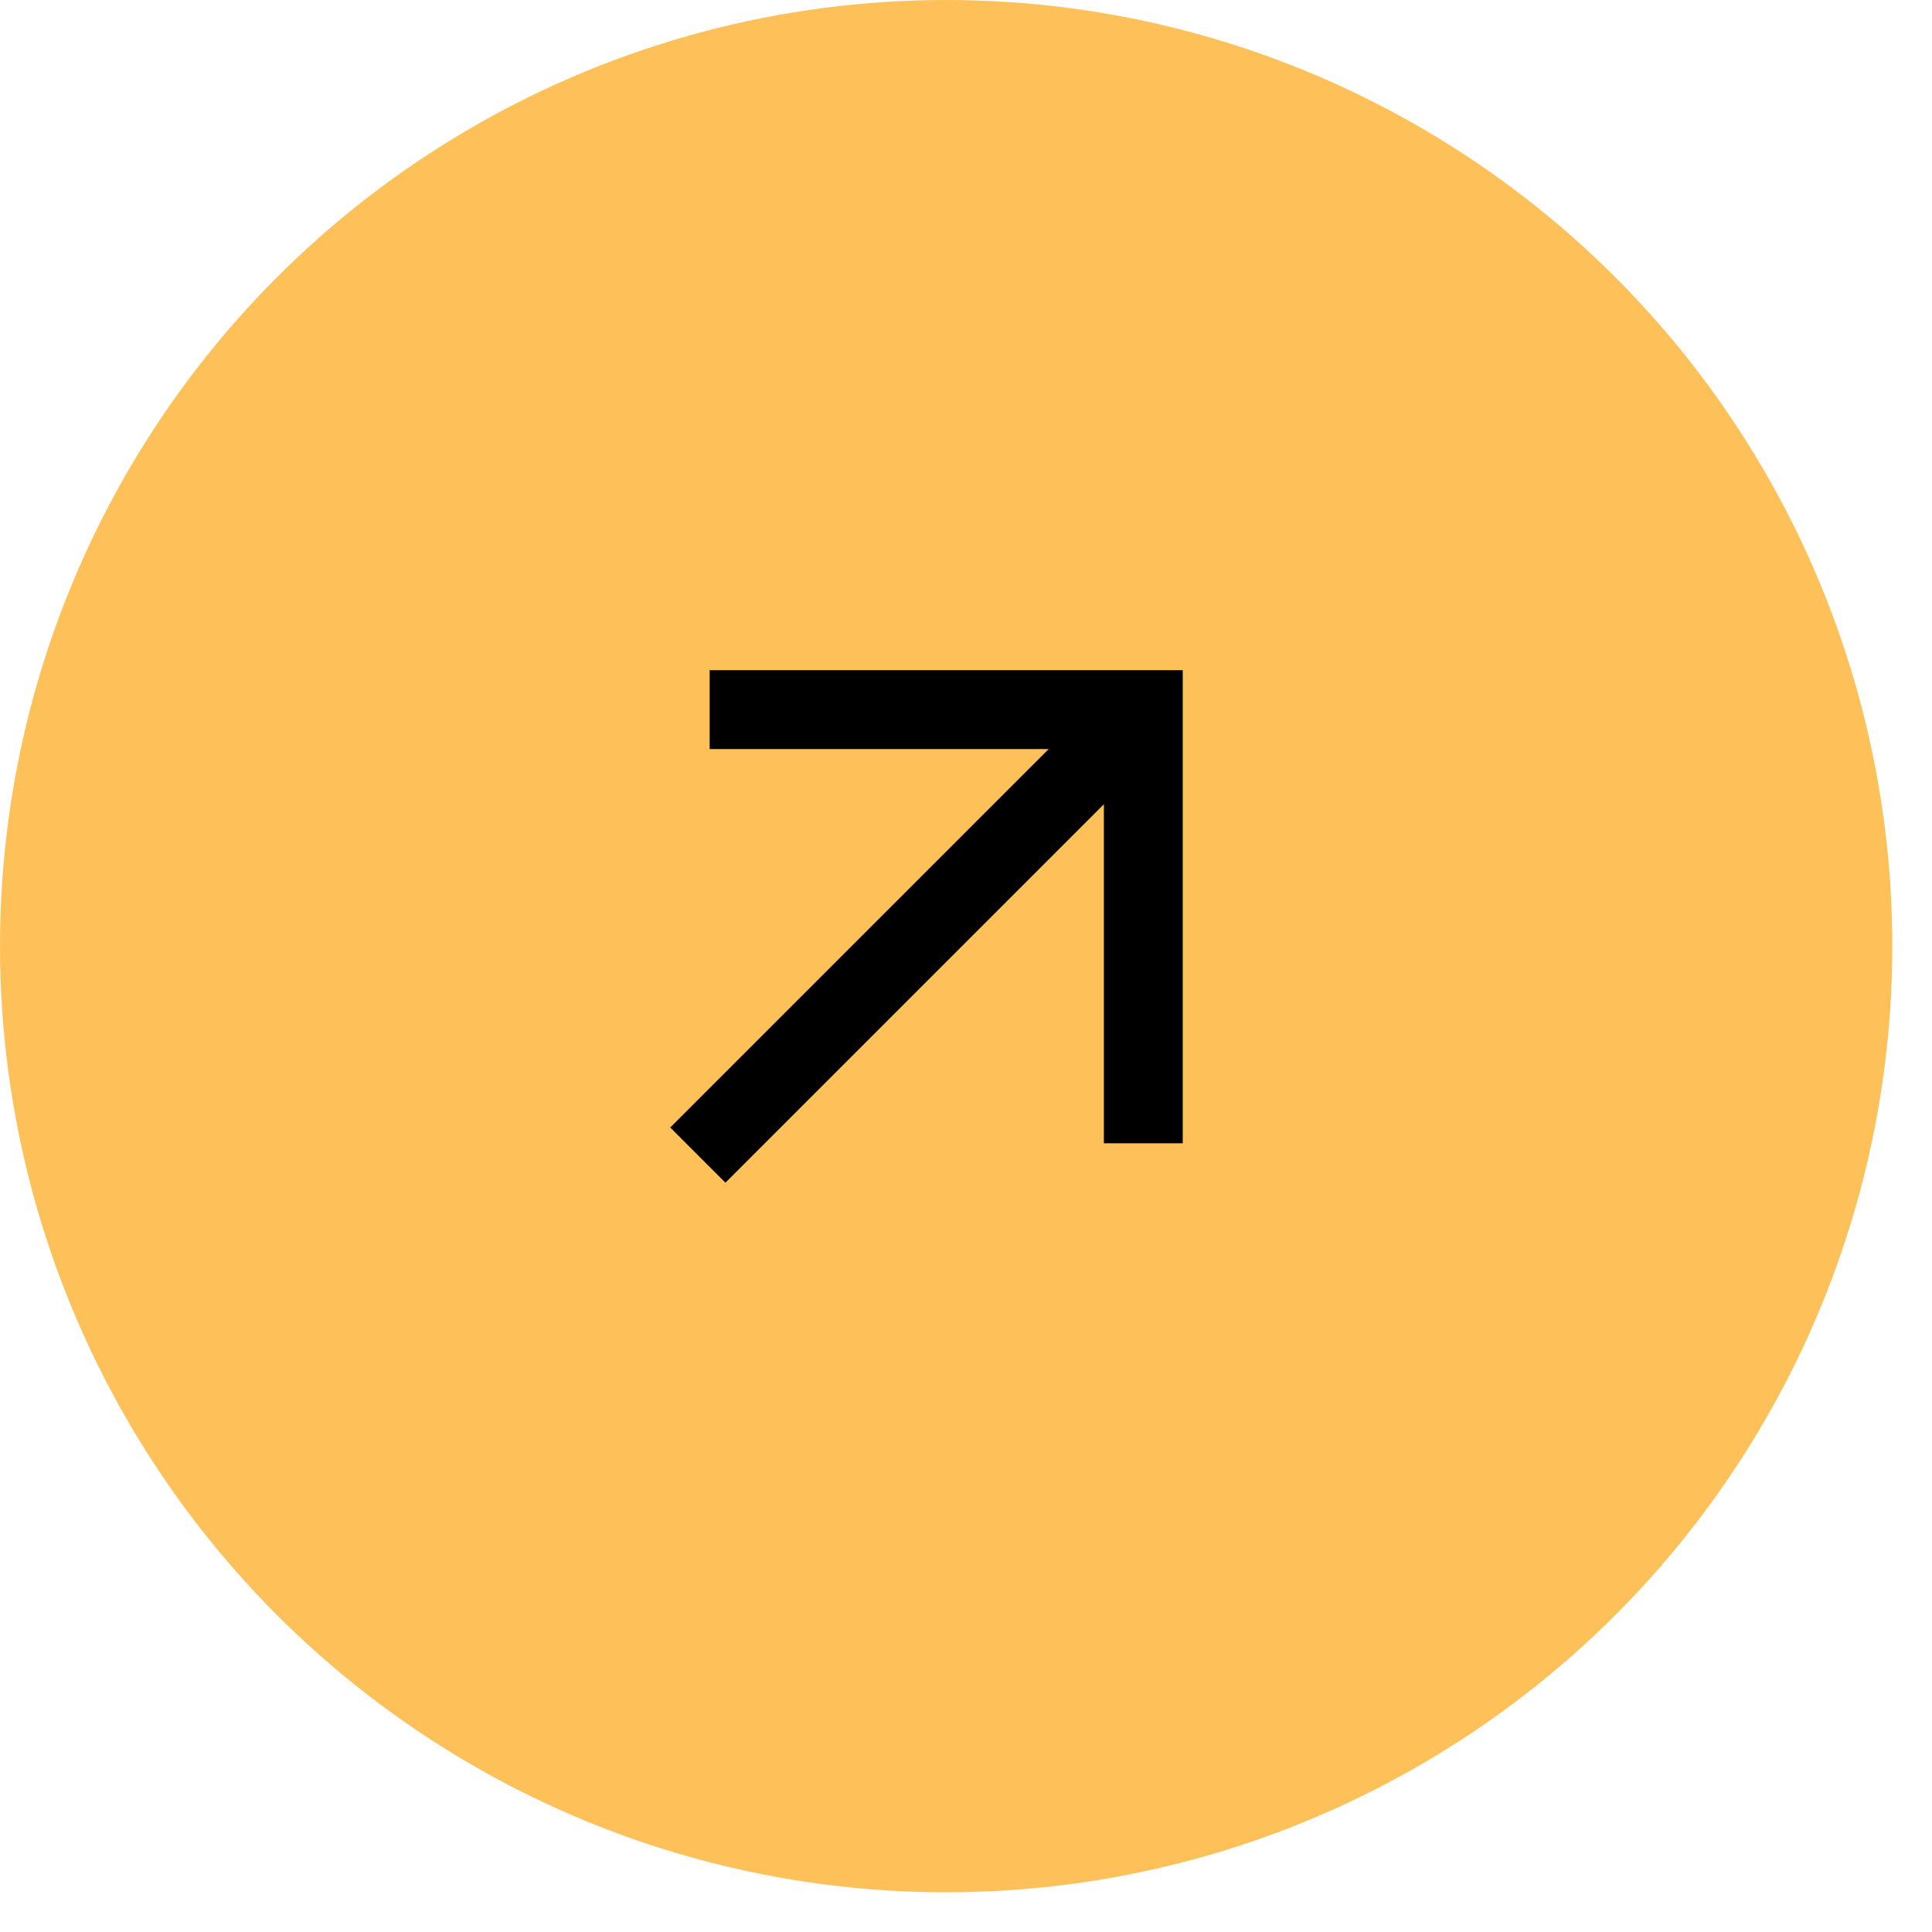
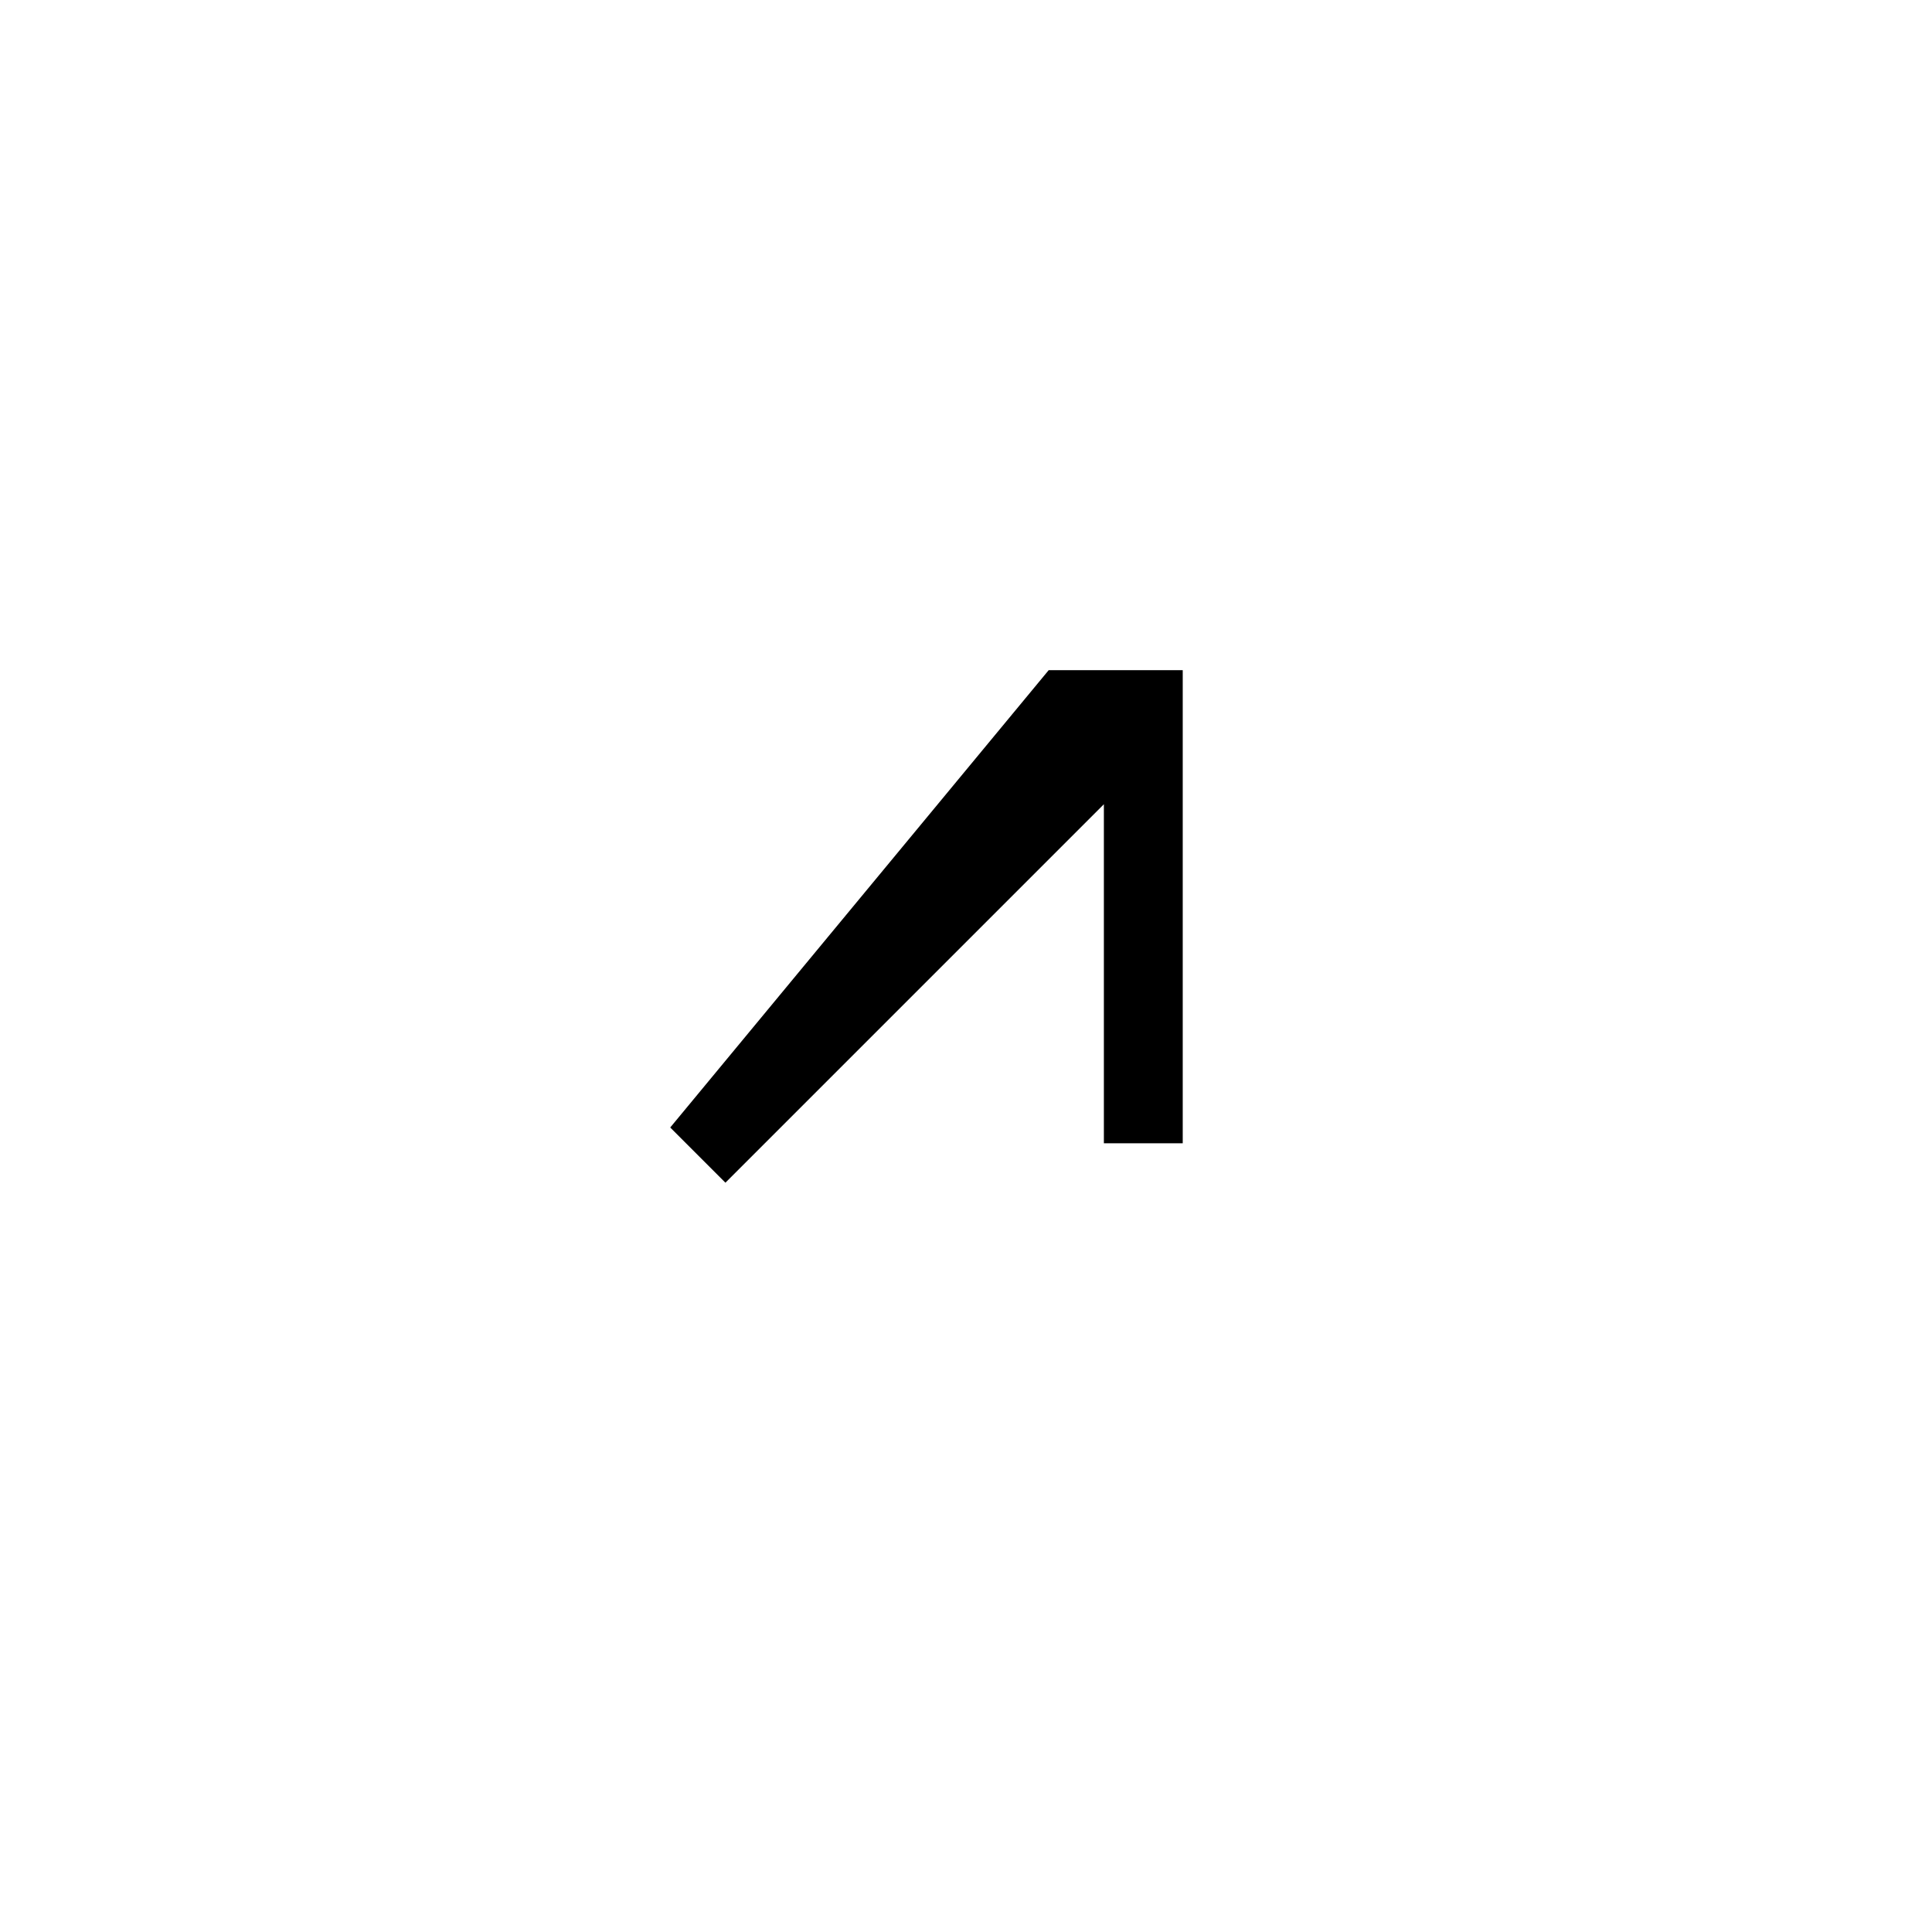
<svg xmlns="http://www.w3.org/2000/svg" width="44" height="44" viewBox="0 0 44 44" fill="none">
-   <circle cx="21.548" cy="21.548" r="21.548" fill="#FEC159" />
-   <path d="M16.521 26.935L25.14 18.316V26.037H26.936V15.263H16.162V17.059H23.883L15.264 25.678L16.521 26.935Z" fill="black" />
+   <path d="M16.521 26.935L25.14 18.316V26.037H26.936V15.263H16.162H23.883L15.264 25.678L16.521 26.935Z" fill="black" />
</svg>